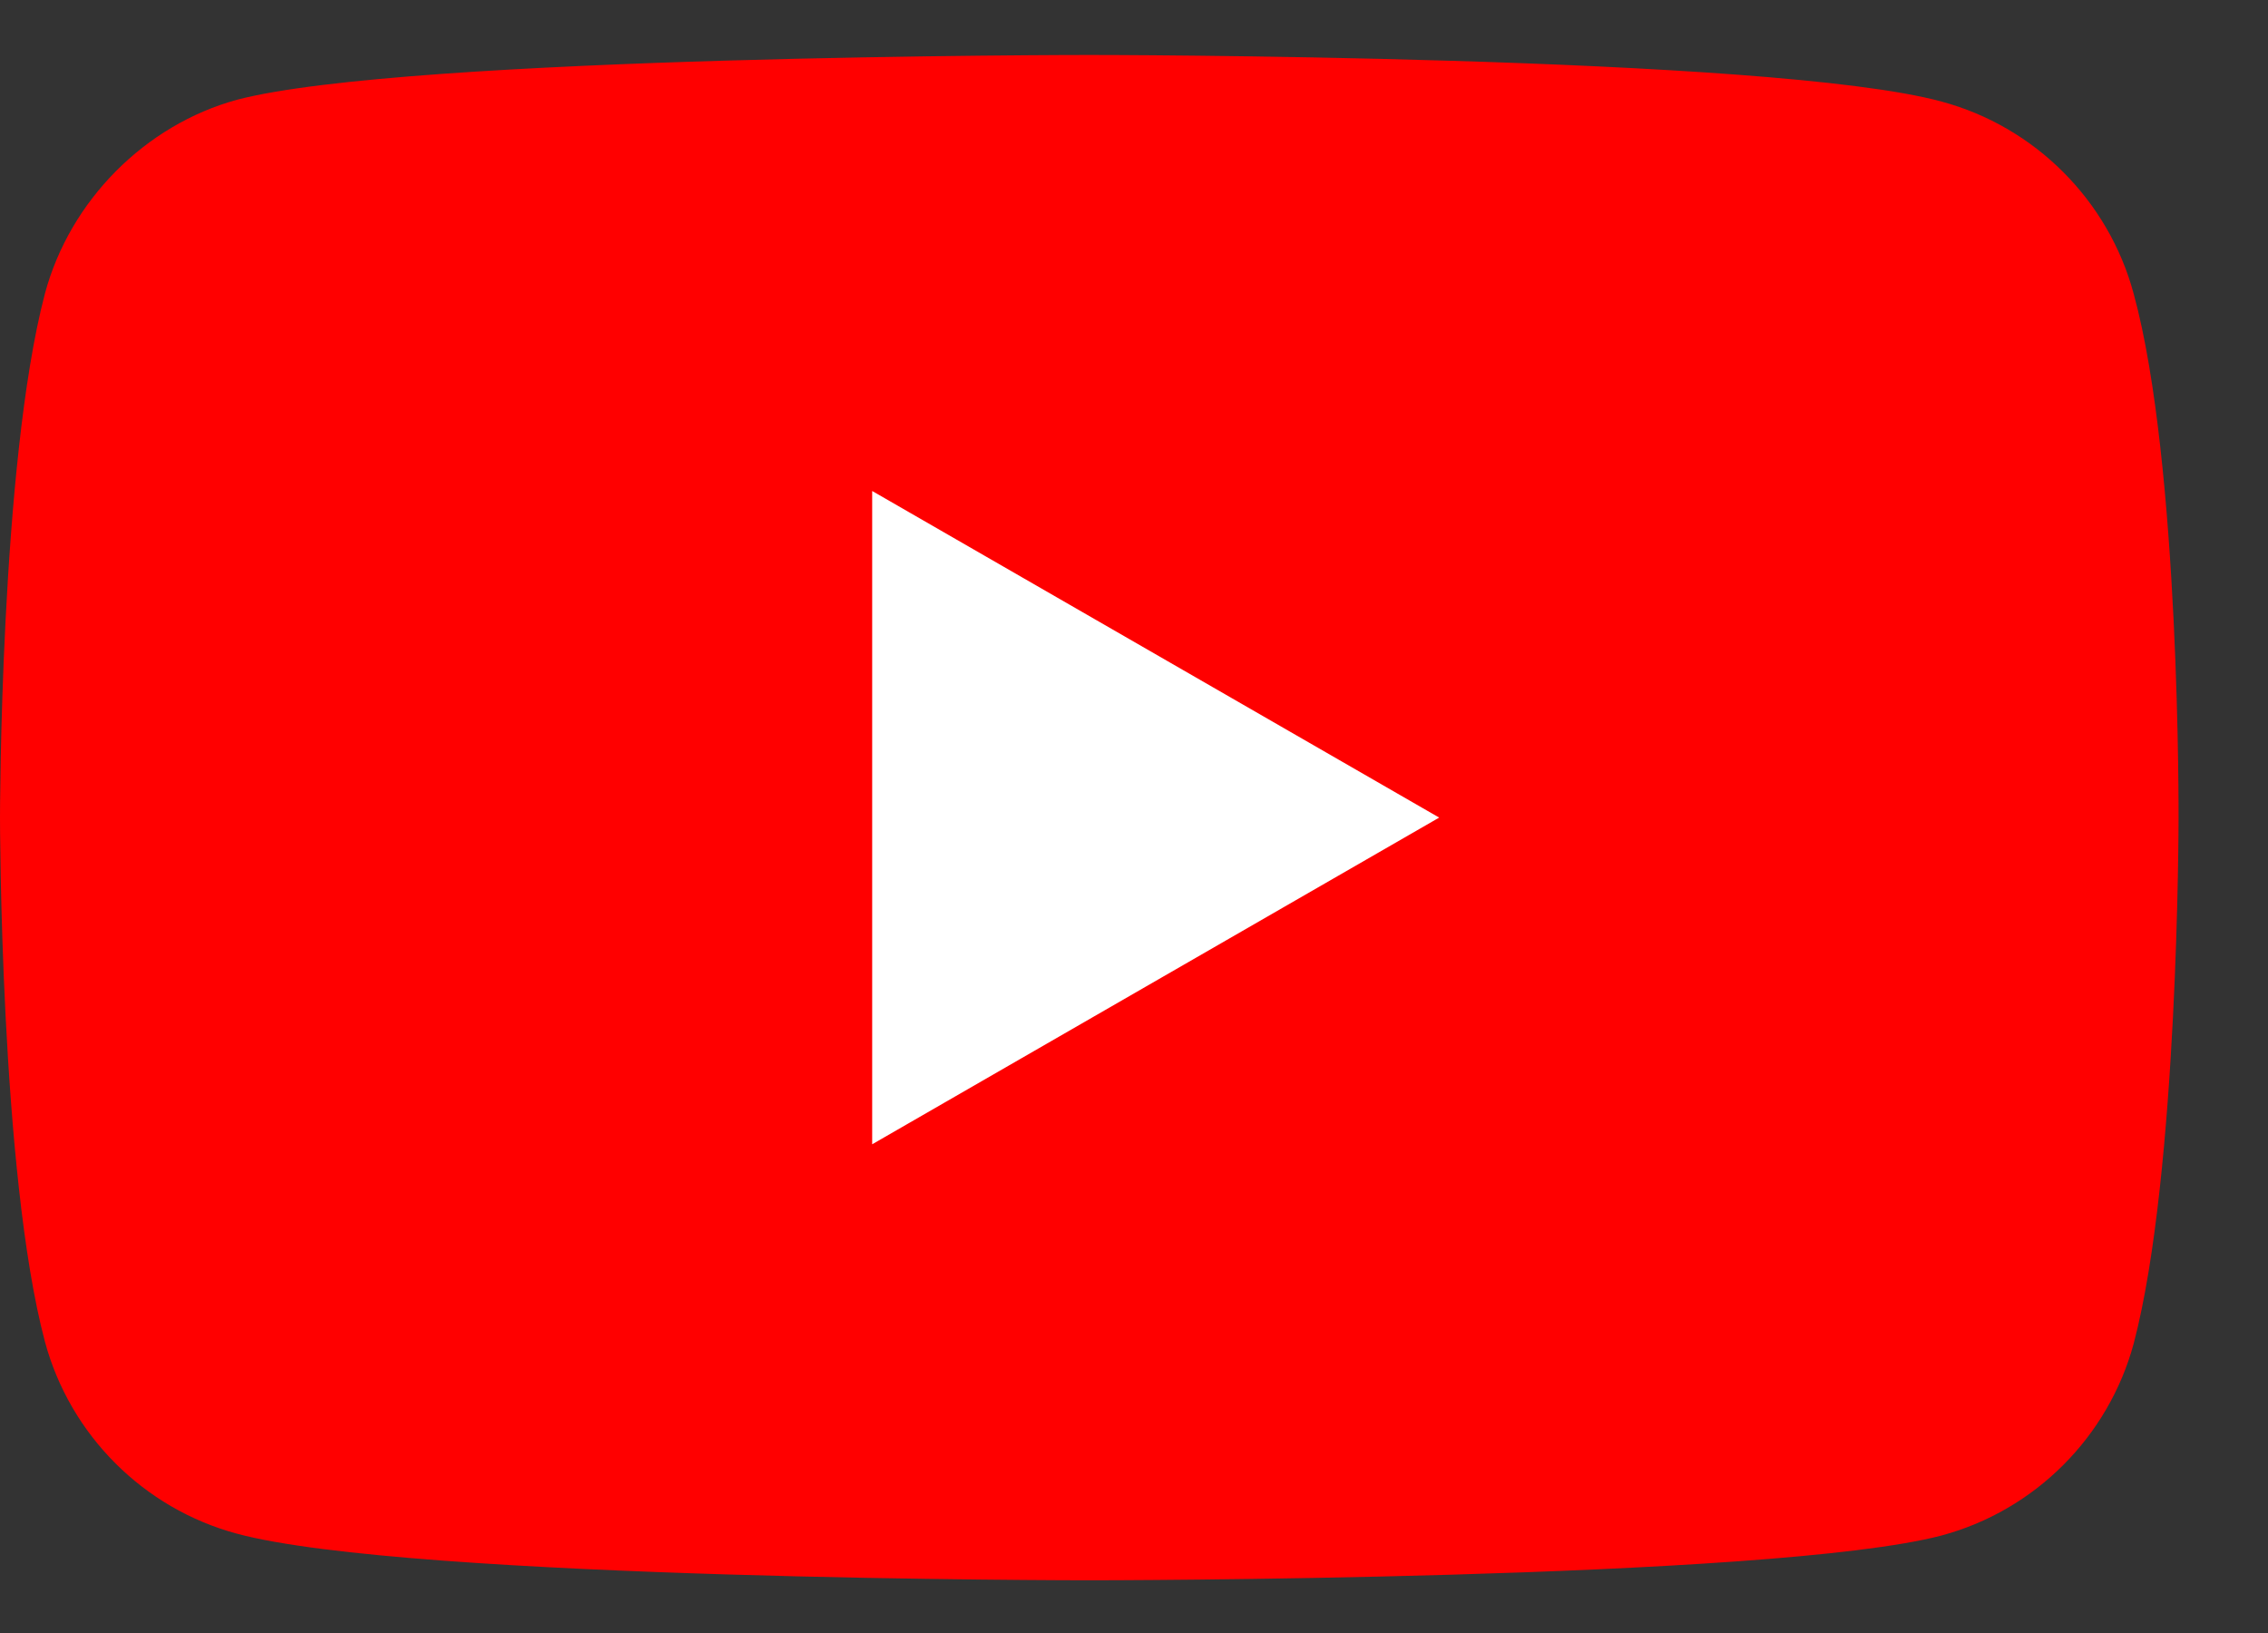
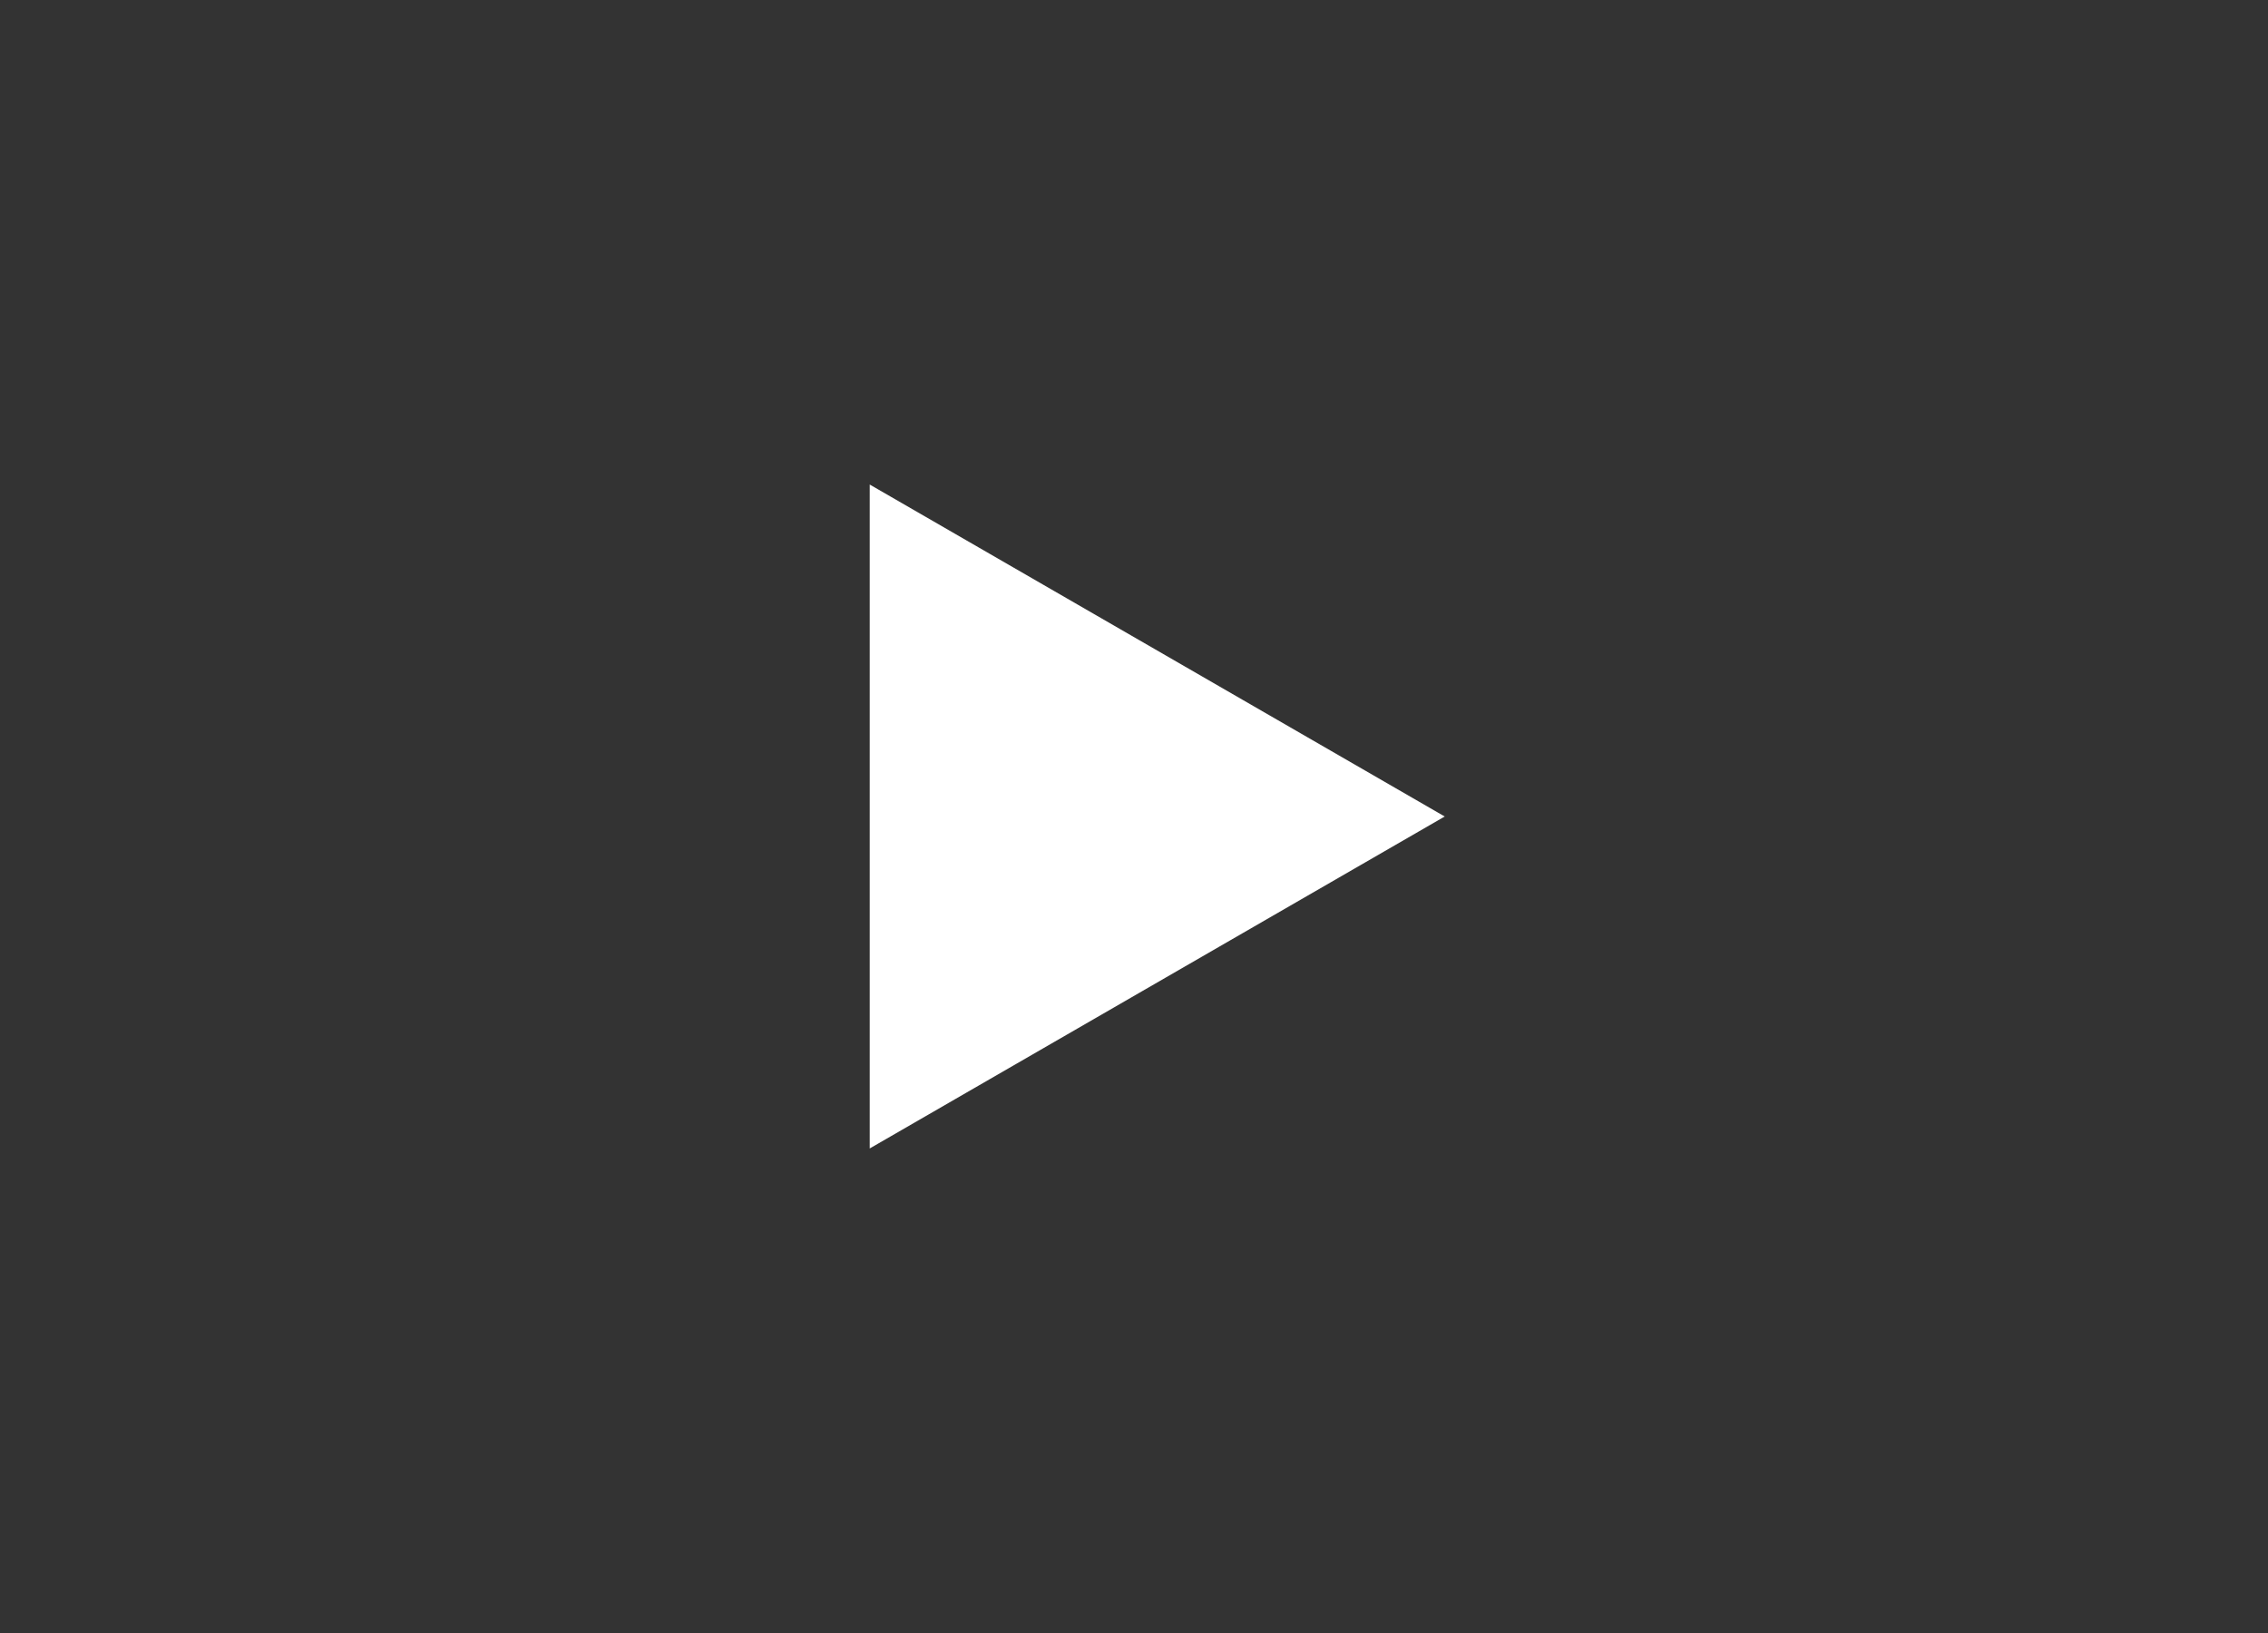
<svg xmlns="http://www.w3.org/2000/svg" width="25" height="18" viewBox="0 0 25 18" fill="none">
  <rect x="0" y="0" width="25" height="18" fill="#333333" stroke="none" />
  <path d="M15.925 9L9.587 12.659L9.587 5.341L15.925 9Z" fill="white" />
-   <path d="M23.519 3.237C23.242 2.208 22.431 1.397 21.403 1.12C19.524 0.606 12.007 0.606 12.007 0.606C12.007 0.606 4.49 0.606 2.611 1.1C1.602 1.377 0.771 2.208 0.495 3.237C0 5.116 0 9.012 0 9.012C0 9.012 0 12.929 0.495 14.788C0.772 15.817 1.582 16.628 2.611 16.905C4.51 17.419 12.007 17.419 12.007 17.419C12.007 17.419 19.524 17.419 21.403 16.925C22.432 16.648 23.242 15.837 23.52 14.808C24.014 12.929 24.014 9.032 24.014 9.032C24.014 9.032 24.034 5.116 23.519 3.237ZM9.614 12.613V5.412L15.864 9.012L9.614 12.613Z" fill="#FF0000" />
</svg>